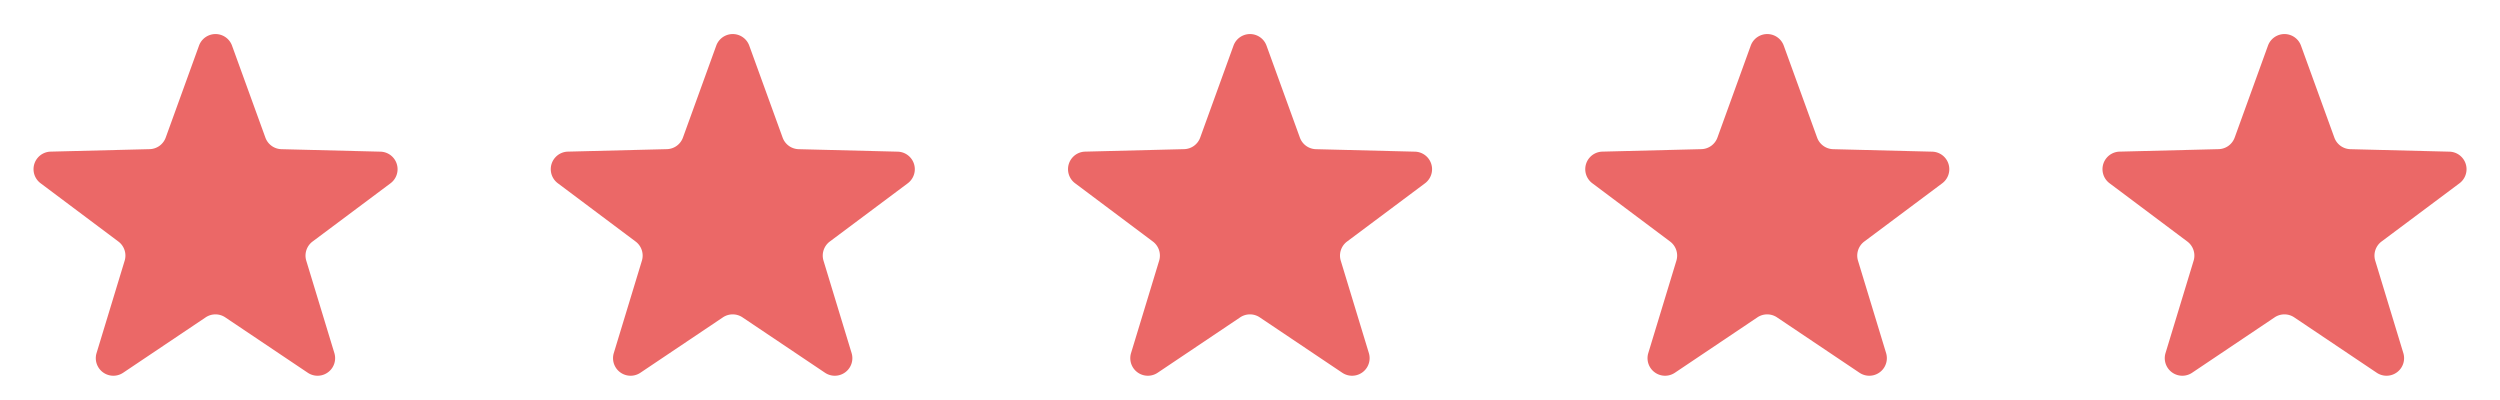
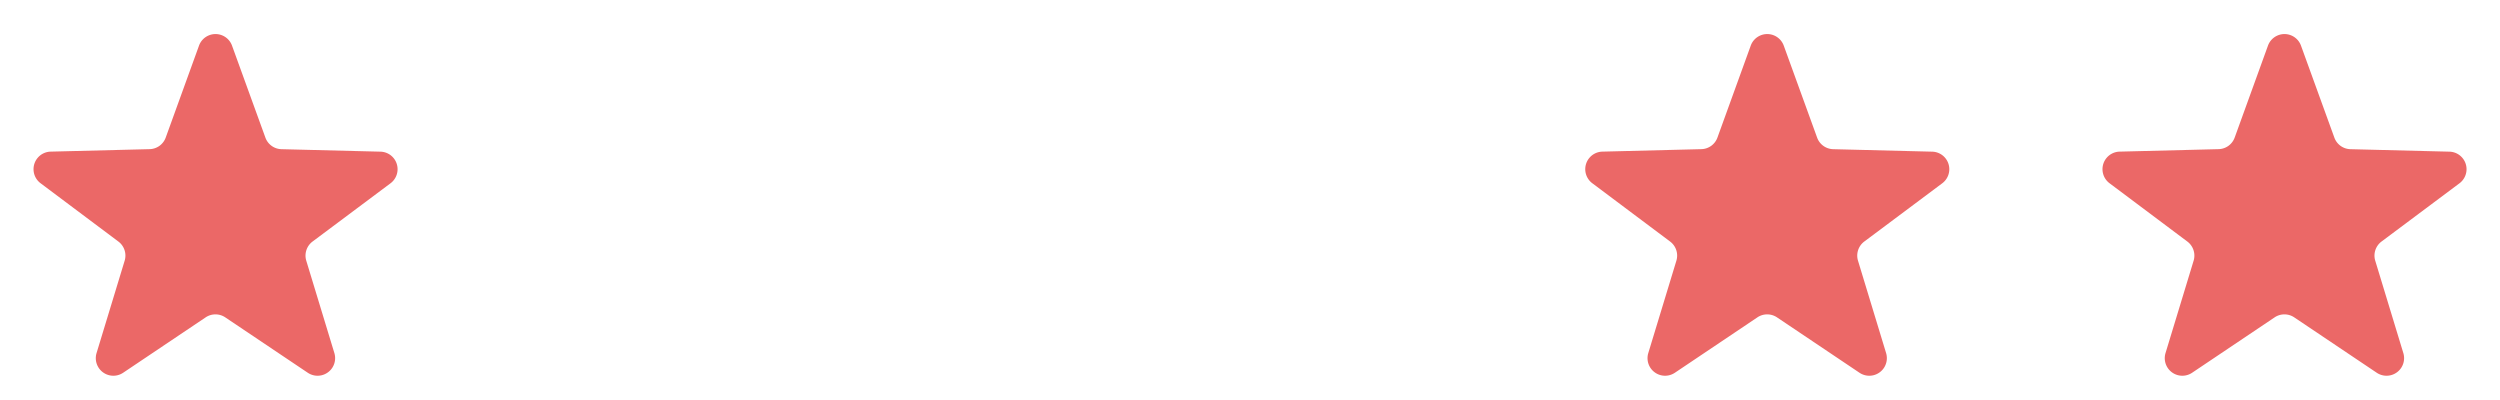
<svg xmlns="http://www.w3.org/2000/svg" width="142.372" height="22.793" viewBox="0 0 142.372 22.793">
  <g id="FC_LP_stars" transform="translate(-55 -2566.714)">
    <path id="Polygone_2" data-name="Polygone 2" d="M11.333,2.6a1,1,0,0,1,1.881,0l1.9,5.237a1,1,0,0,0,.915.659l5.638.141a1,1,0,0,1,.574,1.8L17.8,13.755a1,1,0,0,0-.358,1.092l1.6,5.26a1,1,0,0,1-1.514,1.121l-4.7-3.155a1,1,0,0,0-1.115,0l-4.7,3.155a1,1,0,0,1-1.514-1.121l1.6-5.26a1,1,0,0,0-.358-1.092L2.31,10.435a1,1,0,0,1,.574-1.8l5.638-.141a1,1,0,0,0,.915-.659Z" transform="translate(55 2566.714)" fill="#eb6867" />
-     <path id="Polygone_2-2" data-name="Polygone 2" d="M11.333,2.6a1,1,0,0,1,1.881,0l1.9,5.237a1,1,0,0,0,.915.659l5.638.141a1,1,0,0,1,.574,1.8L17.8,13.755a1,1,0,0,0-.358,1.092l1.6,5.26a1,1,0,0,1-1.514,1.121l-4.7-3.155a1,1,0,0,0-1.115,0l-4.7,3.155a1,1,0,0,1-1.514-1.121l1.6-5.26a1,1,0,0,0-.358-1.092L2.31,10.435a1,1,0,0,1,.574-1.8l5.638-.141a1,1,0,0,0,.915-.659Z" transform="translate(84.456 2566.714)" fill="#eb6867" />
-     <path id="Polygone_2-3" data-name="Polygone 2" d="M11.333,2.6a1,1,0,0,1,1.881,0l1.9,5.237a1,1,0,0,0,.915.659l5.638.141a1,1,0,0,1,.574,1.8L17.8,13.755a1,1,0,0,0-.358,1.092l1.6,5.26a1,1,0,0,1-1.514,1.121l-4.7-3.155a1,1,0,0,0-1.115,0l-4.7,3.155a1,1,0,0,1-1.514-1.121l1.6-5.26a1,1,0,0,0-.358-1.092L2.31,10.435a1,1,0,0,1,.574-1.8l5.638-.141a1,1,0,0,0,.915-.659Z" transform="translate(113.913 2566.714)" fill="#eb6867" />
    <path id="Polygone_2-4" data-name="Polygone 2" d="M11.333,2.6a1,1,0,0,1,1.881,0l1.9,5.237a1,1,0,0,0,.915.659l5.638.141a1,1,0,0,1,.574,1.8L17.8,13.755a1,1,0,0,0-.358,1.092l1.6,5.26a1,1,0,0,1-1.514,1.121l-4.7-3.155a1,1,0,0,0-1.115,0l-4.7,3.155a1,1,0,0,1-1.514-1.121l1.6-5.26a1,1,0,0,0-.358-1.092L2.31,10.435a1,1,0,0,1,.574-1.8l5.638-.141a1,1,0,0,0,.915-.659Z" transform="translate(143.369 2566.714)" fill="#eb6867" />
    <path id="Polygone_2-5" data-name="Polygone 2" d="M11.333,2.6a1,1,0,0,1,1.881,0l1.9,5.237a1,1,0,0,0,.915.659l5.638.141a1,1,0,0,1,.574,1.8L17.8,13.755a1,1,0,0,0-.358,1.092l1.6,5.26a1,1,0,0,1-1.514,1.121l-4.7-3.155a1,1,0,0,0-1.115,0l-4.7,3.155a1,1,0,0,1-1.514-1.121l1.6-5.26a1,1,0,0,0-.358-1.092L2.31,10.435a1,1,0,0,1,.574-1.8l5.638-.141a1,1,0,0,0,.915-.659Z" transform="translate(172.825 2566.714)" fill="#eb6867" />
  </g>
</svg>